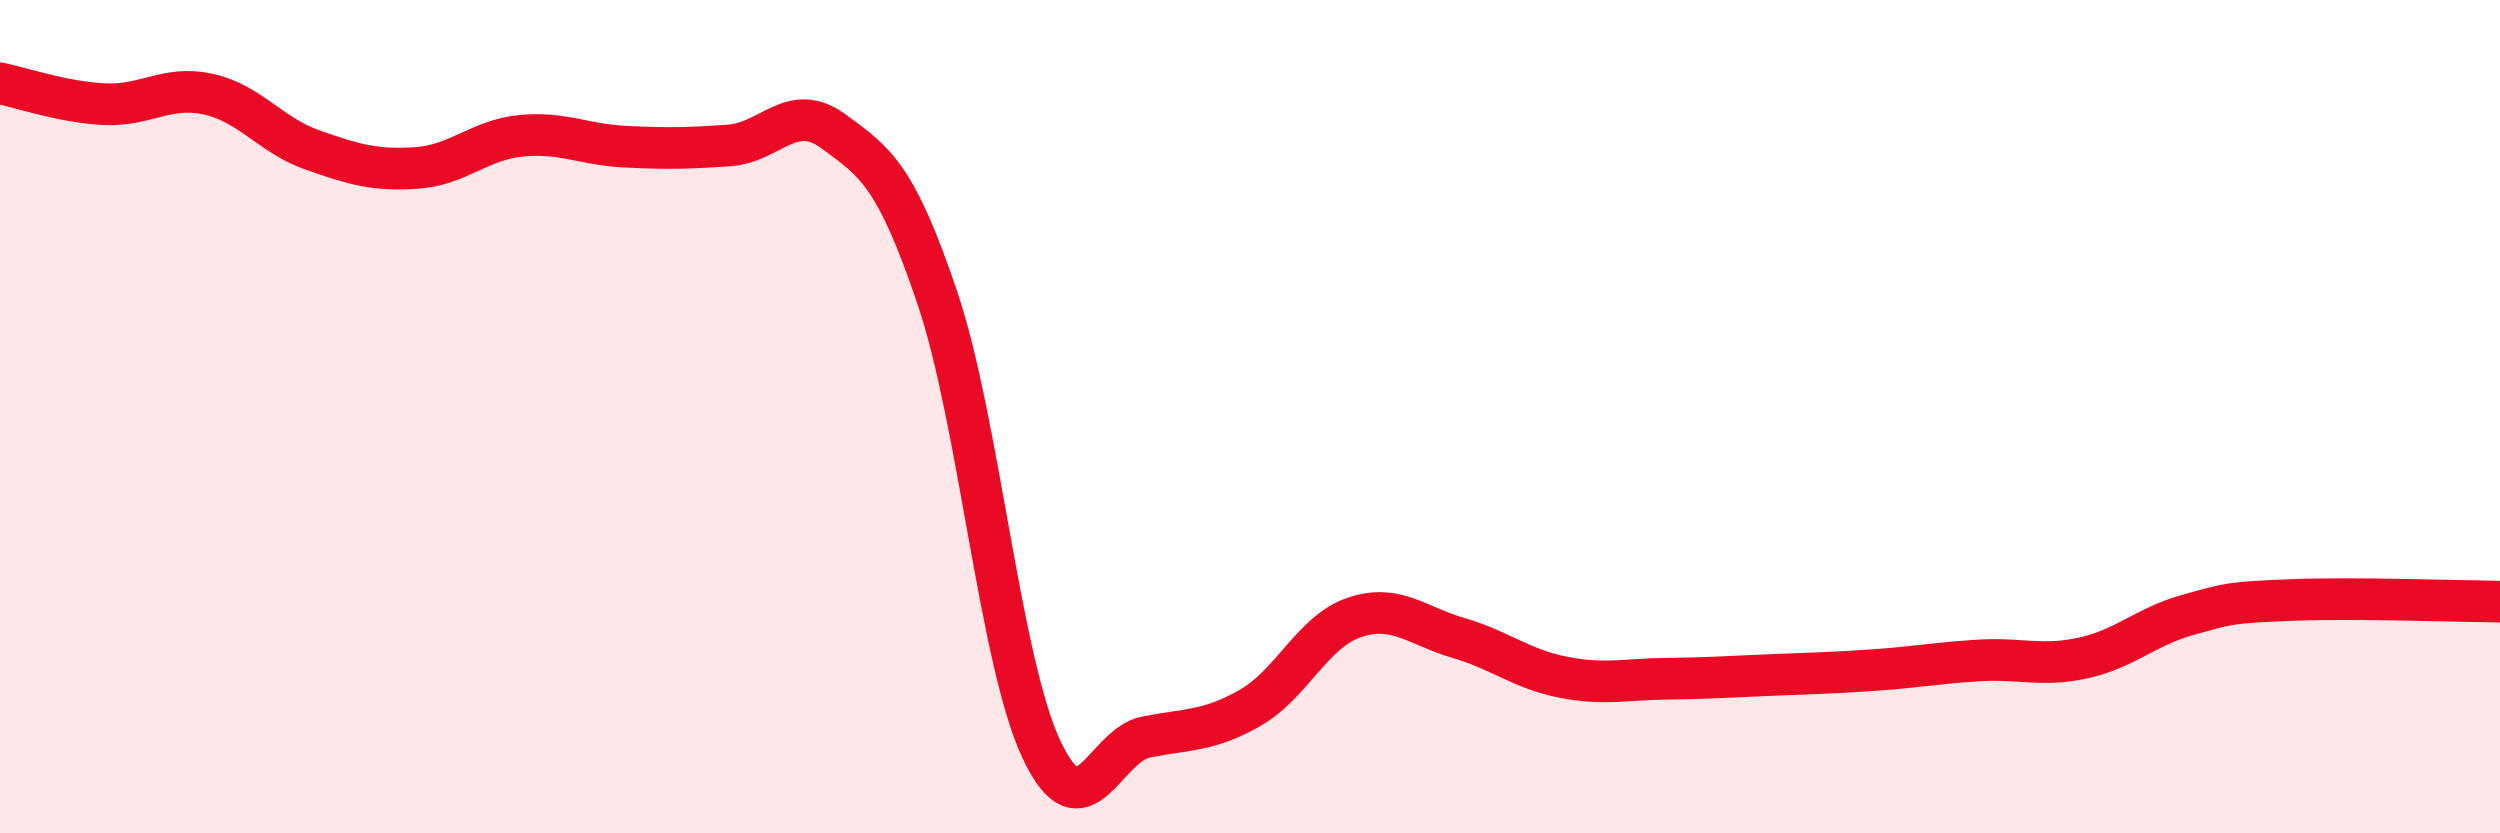
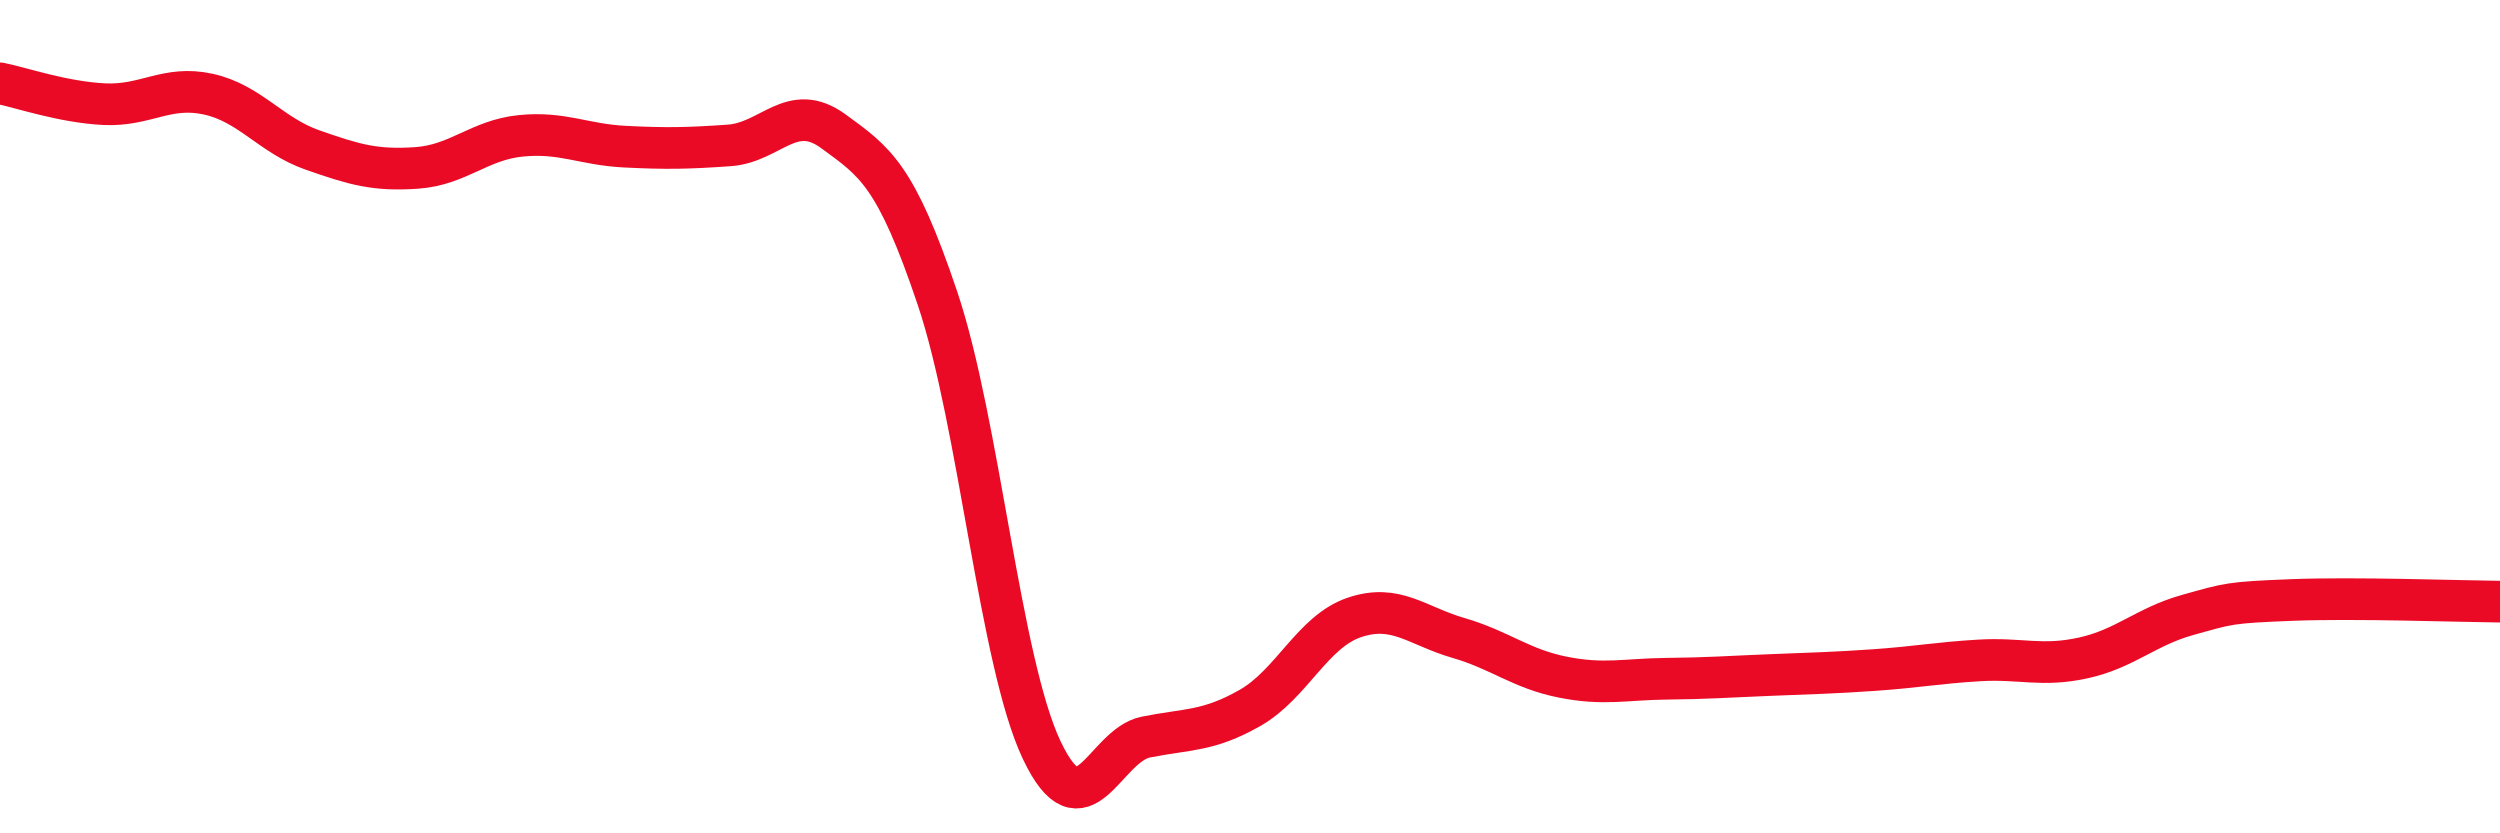
<svg xmlns="http://www.w3.org/2000/svg" width="60" height="20" viewBox="0 0 60 20">
-   <path d="M 0,2 C 0.5,2.1 1.5,2.45 2.5,2.5 C 3.5,2.55 4,2.04 5,2.26 C 6,2.48 6.5,3.25 7.5,3.6 C 8.5,3.95 9,4.1 10,4.03 C 11,3.96 11.5,3.36 12.5,3.26 C 13.5,3.16 14,3.47 15,3.52 C 16,3.57 16.5,3.56 17.5,3.49 C 18.5,3.42 19,2.42 20,3.15 C 21,3.88 21.5,4.19 22.5,7.16 C 23.5,10.13 24,15.89 25,18 C 26,20.11 26.5,17.89 27.5,17.69 C 28.5,17.49 29,17.56 30,16.99 C 31,16.42 31.5,15.16 32.5,14.82 C 33.5,14.48 34,15.02 35,15.31 C 36,15.6 36.5,16.05 37.5,16.25 C 38.5,16.45 39,16.3 40,16.29 C 41,16.28 41.5,16.24 42.5,16.2 C 43.5,16.16 44,16.15 45,16.08 C 46,16.01 46.5,15.91 47.5,15.85 C 48.5,15.79 49,16.01 50,15.79 C 51,15.57 51.5,15.04 52.5,14.76 C 53.5,14.48 53.5,14.46 55,14.4 C 56.5,14.34 59,14.43 60,14.44L60 20L0 20Z" fill="#EB0A25" opacity="0.1" stroke-linecap="round" stroke-linejoin="round" />
  <path d="M 0,2 C 0.5,2.1 1.5,2.45 2.5,2.5 C 3.5,2.55 4,2.04 5,2.26 C 6,2.48 6.5,3.25 7.5,3.6 C 8.5,3.95 9,4.1 10,4.03 C 11,3.96 11.5,3.36 12.5,3.26 C 13.5,3.16 14,3.47 15,3.52 C 16,3.57 16.5,3.56 17.5,3.49 C 18.5,3.42 19,2.42 20,3.15 C 21,3.88 21.5,4.19 22.5,7.16 C 23.5,10.13 24,15.89 25,18 C 26,20.11 26.5,17.89 27.5,17.69 C 28.5,17.49 29,17.56 30,16.99 C 31,16.42 31.5,15.16 32.5,14.82 C 33.5,14.48 34,15.02 35,15.31 C 36,15.6 36.5,16.05 37.5,16.25 C 38.5,16.45 39,16.3 40,16.29 C 41,16.28 41.5,16.24 42.5,16.2 C 43.5,16.16 44,16.15 45,16.08 C 46,16.01 46.5,15.91 47.5,15.85 C 48.5,15.79 49,16.01 50,15.79 C 51,15.57 51.5,15.04 52.5,14.76 C 53.5,14.48 53.5,14.46 55,14.4 C 56.5,14.34 59,14.43 60,14.44" stroke="#EB0A25" stroke-width="1" fill="none" stroke-linecap="round" stroke-linejoin="round" />
</svg>